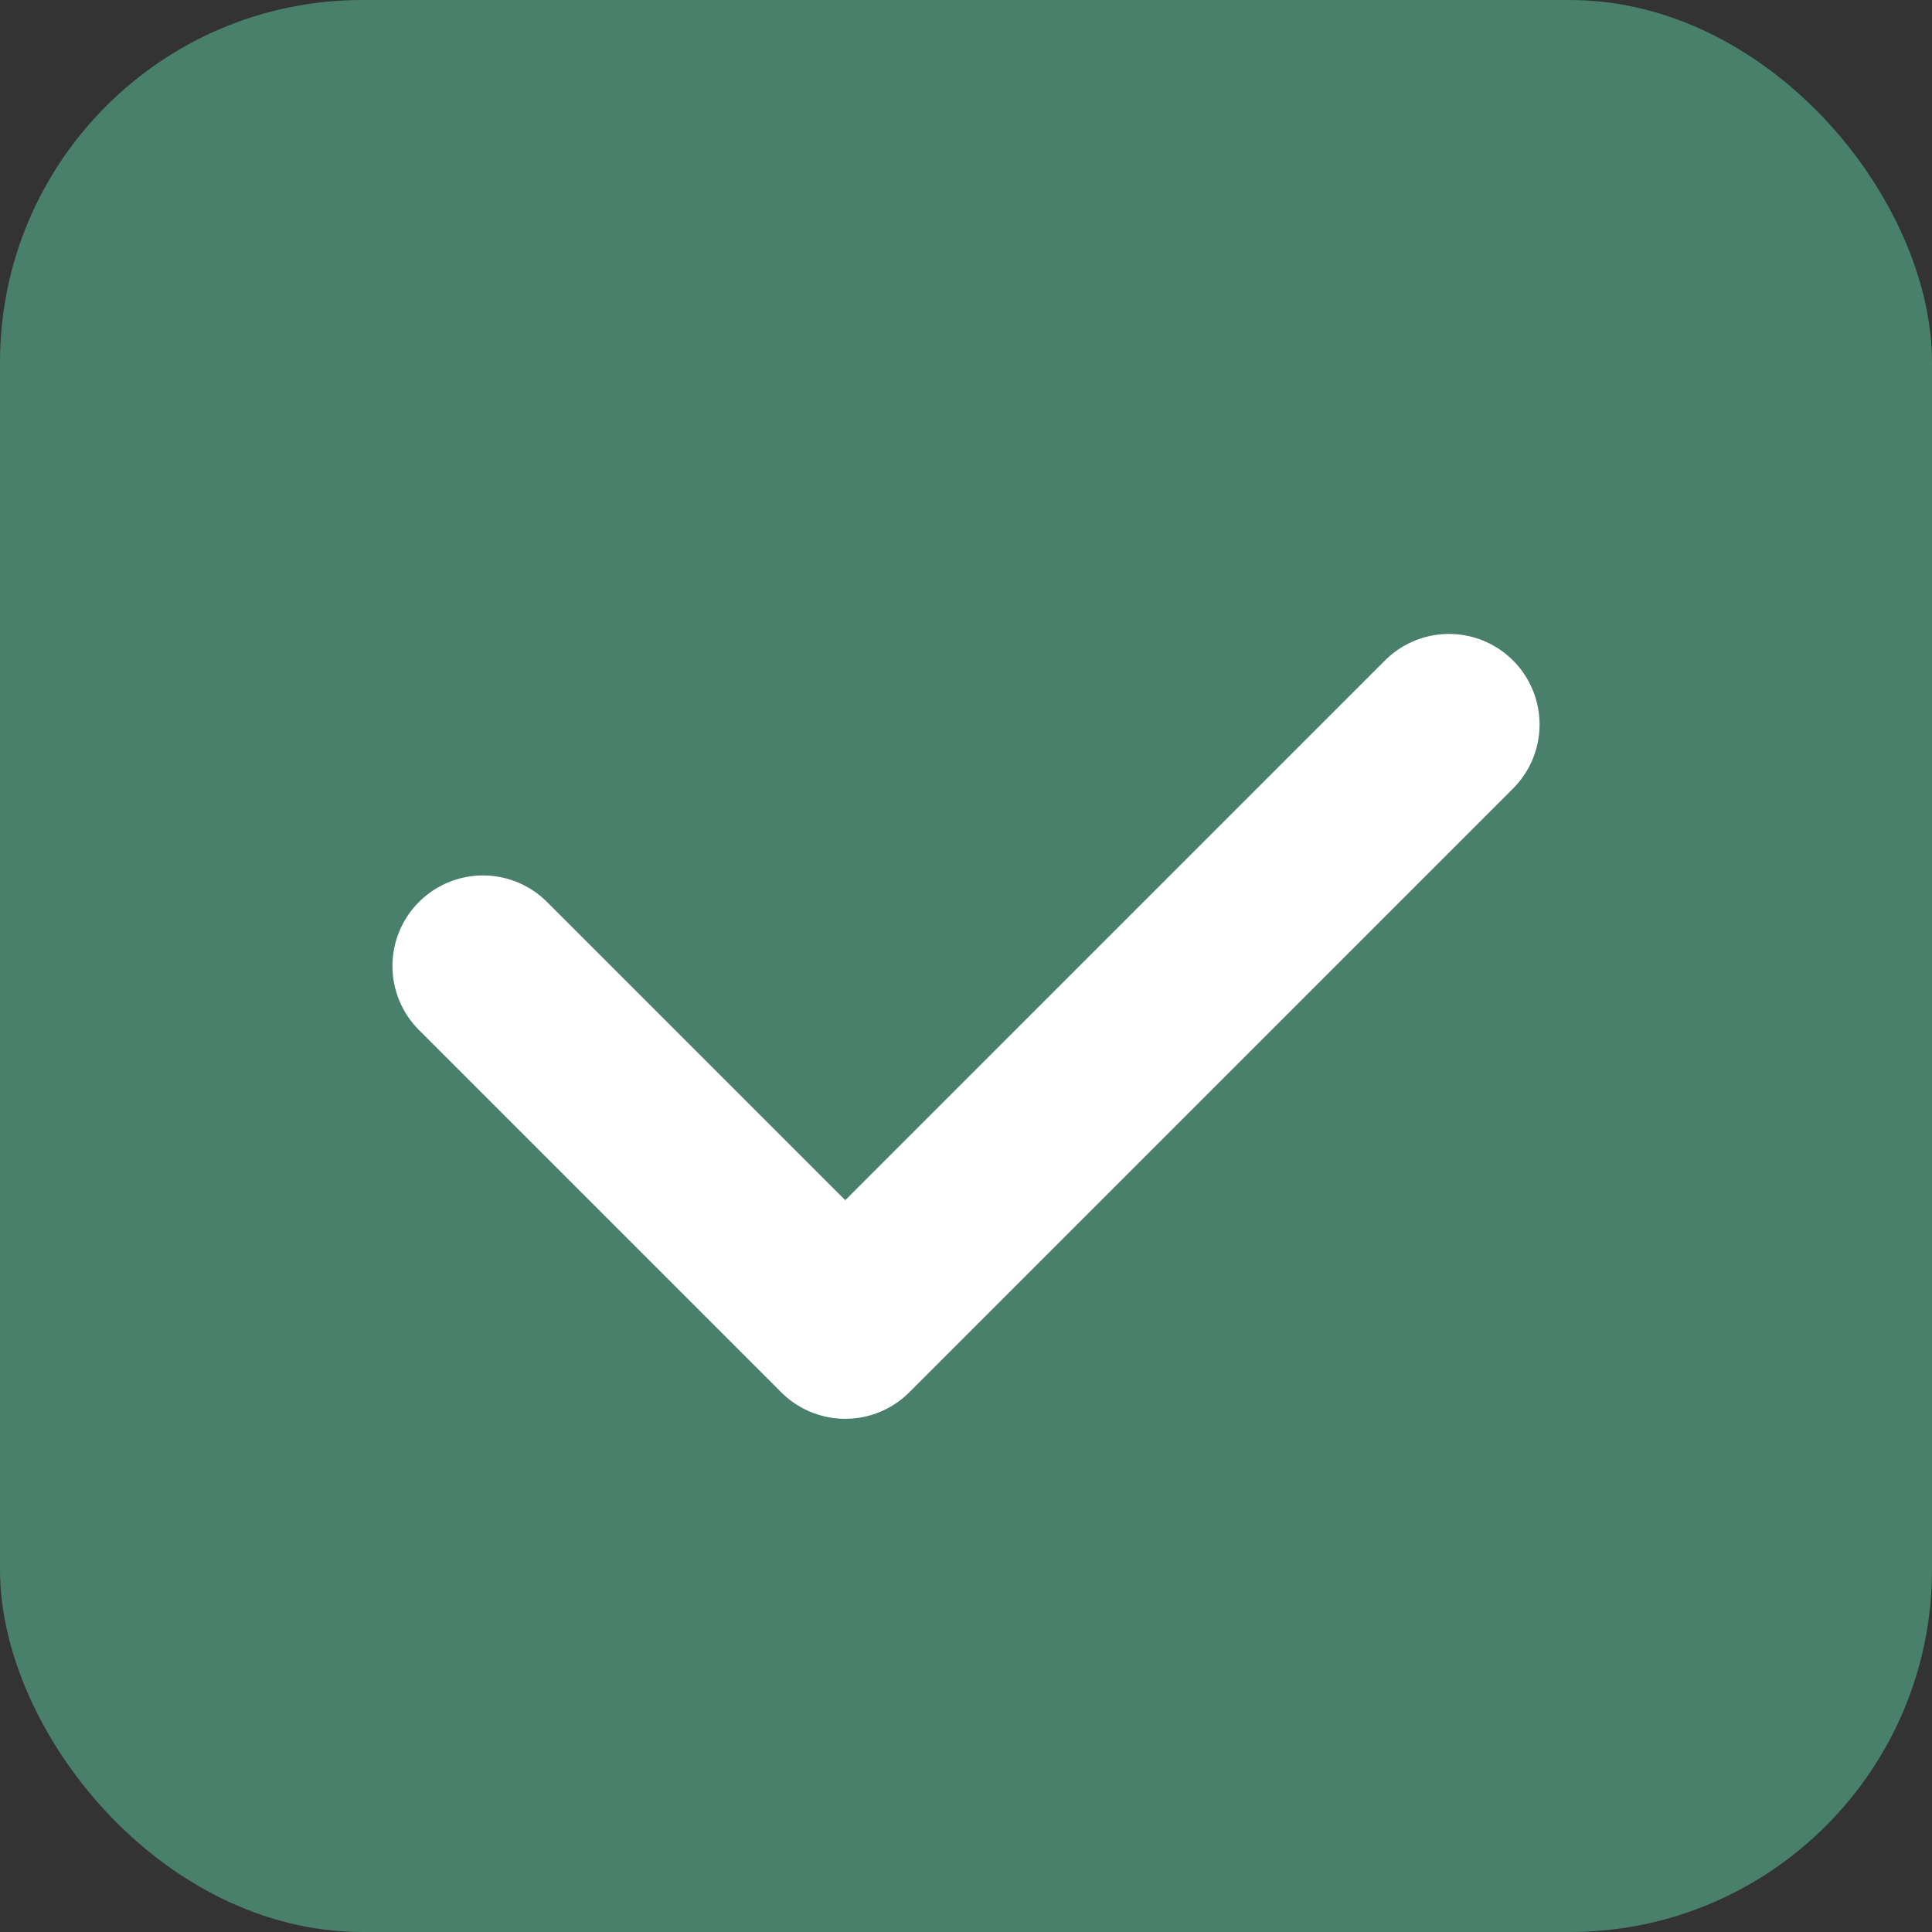
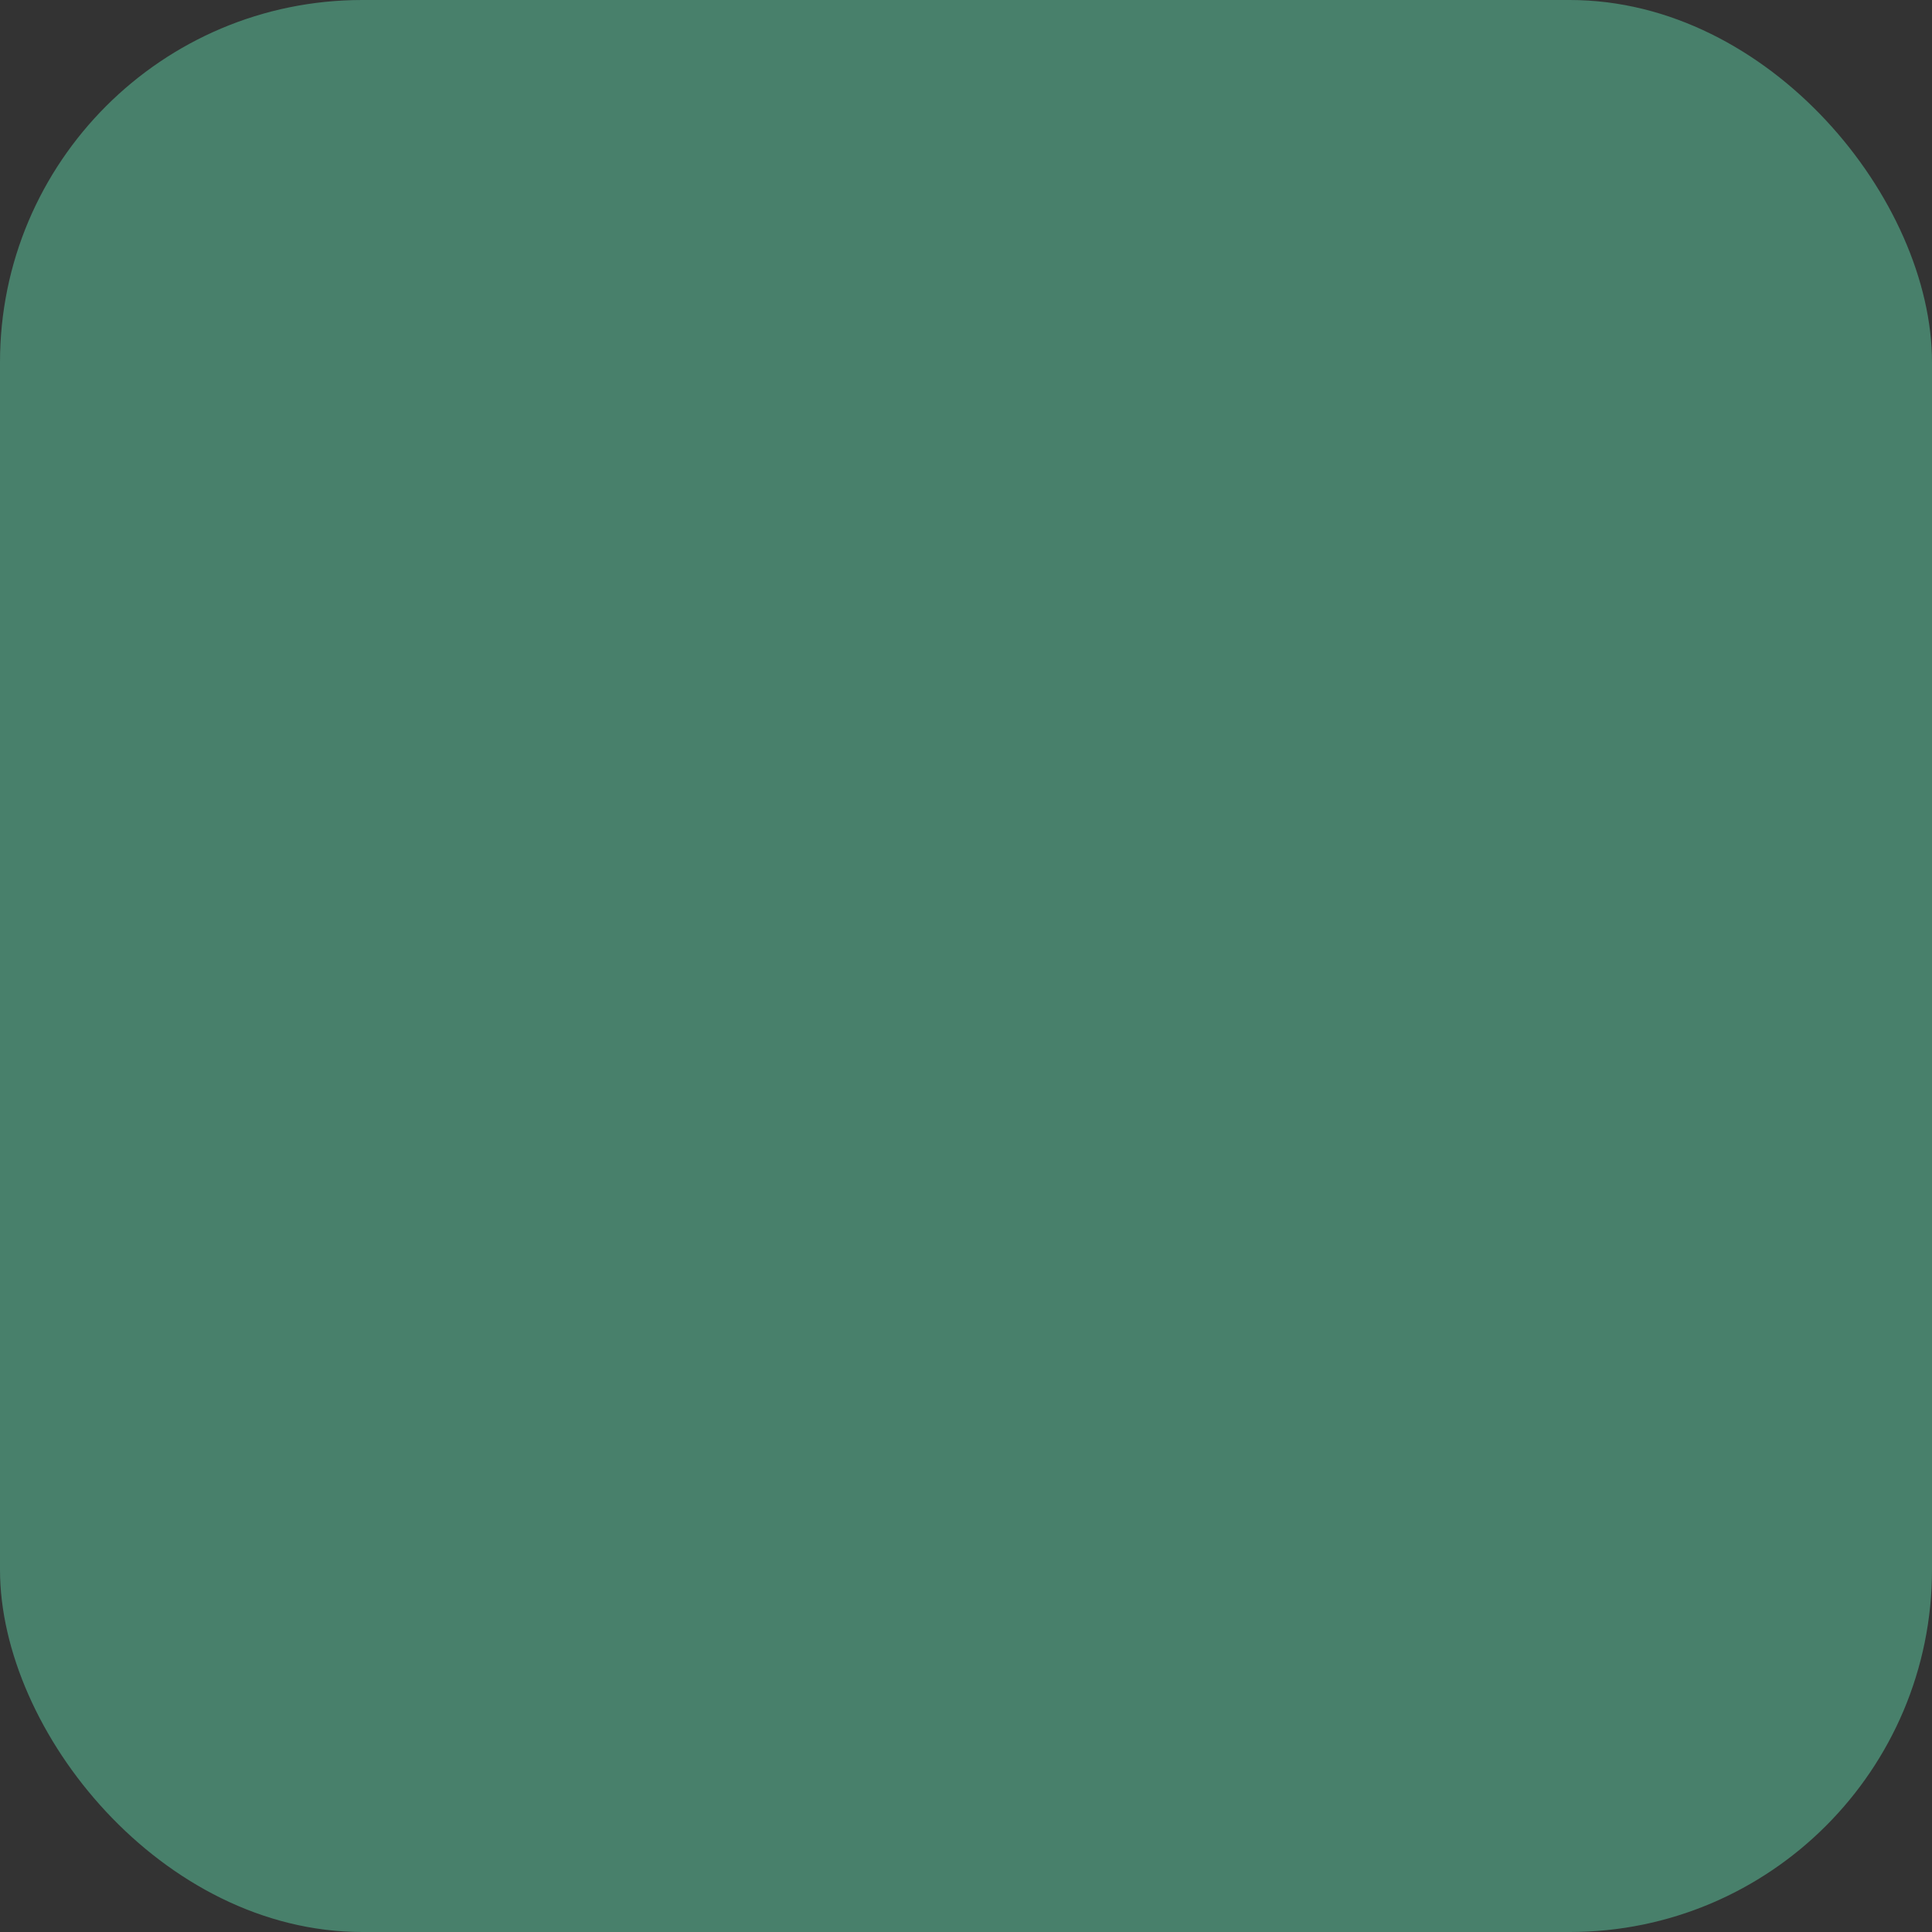
<svg xmlns="http://www.w3.org/2000/svg" width="32" height="32" viewBox="0 0 32 32" fill="none">
  <rect x="0" y="0" width="32" height="32" fill="#333333" stroke="none" />
  <rect width="32" height="32" rx="6" fill="#48806b" />
-   <path d="M8 16L14 22L24 12" stroke="white" stroke-width="3" stroke-linecap="round" stroke-linejoin="round" />
</svg>